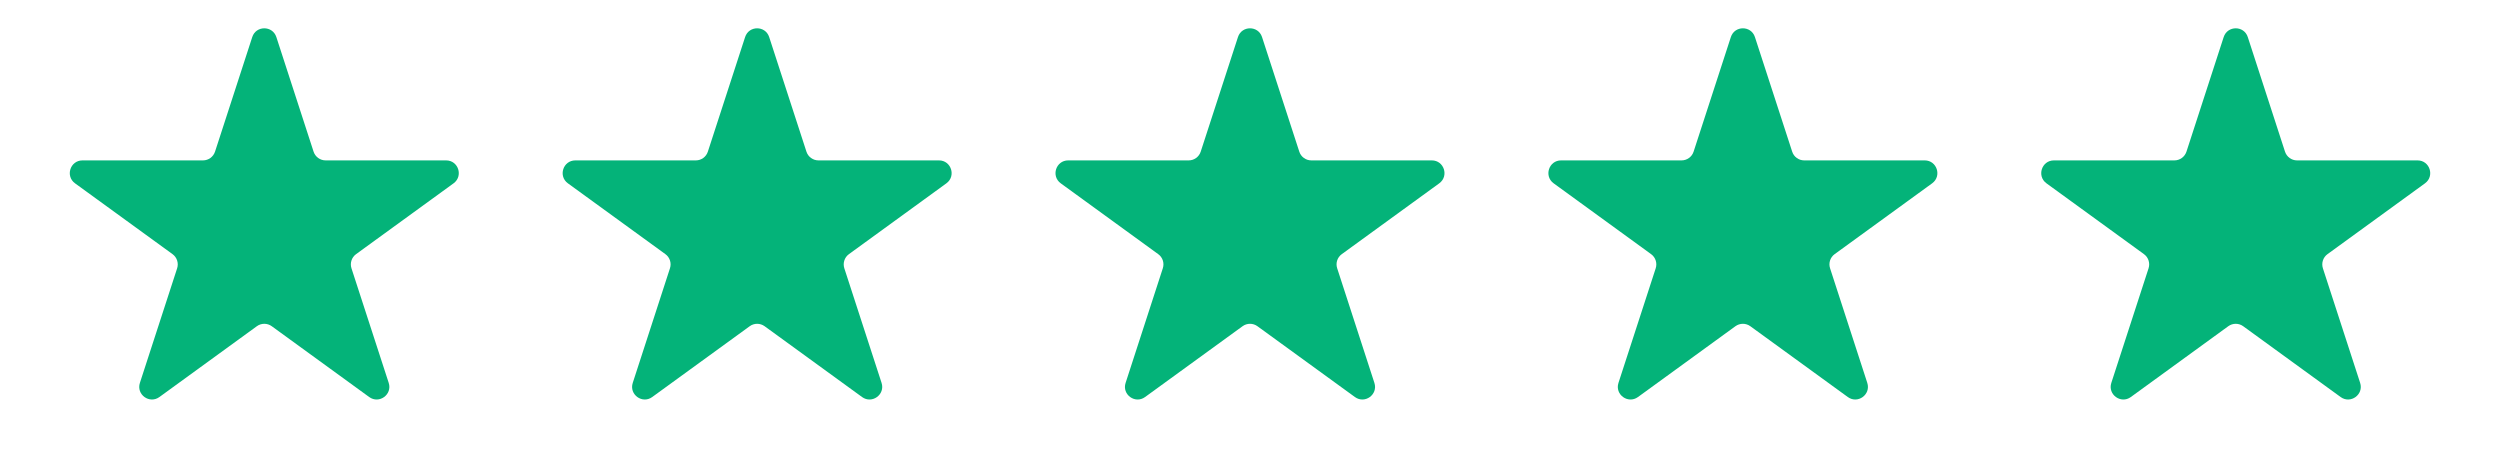
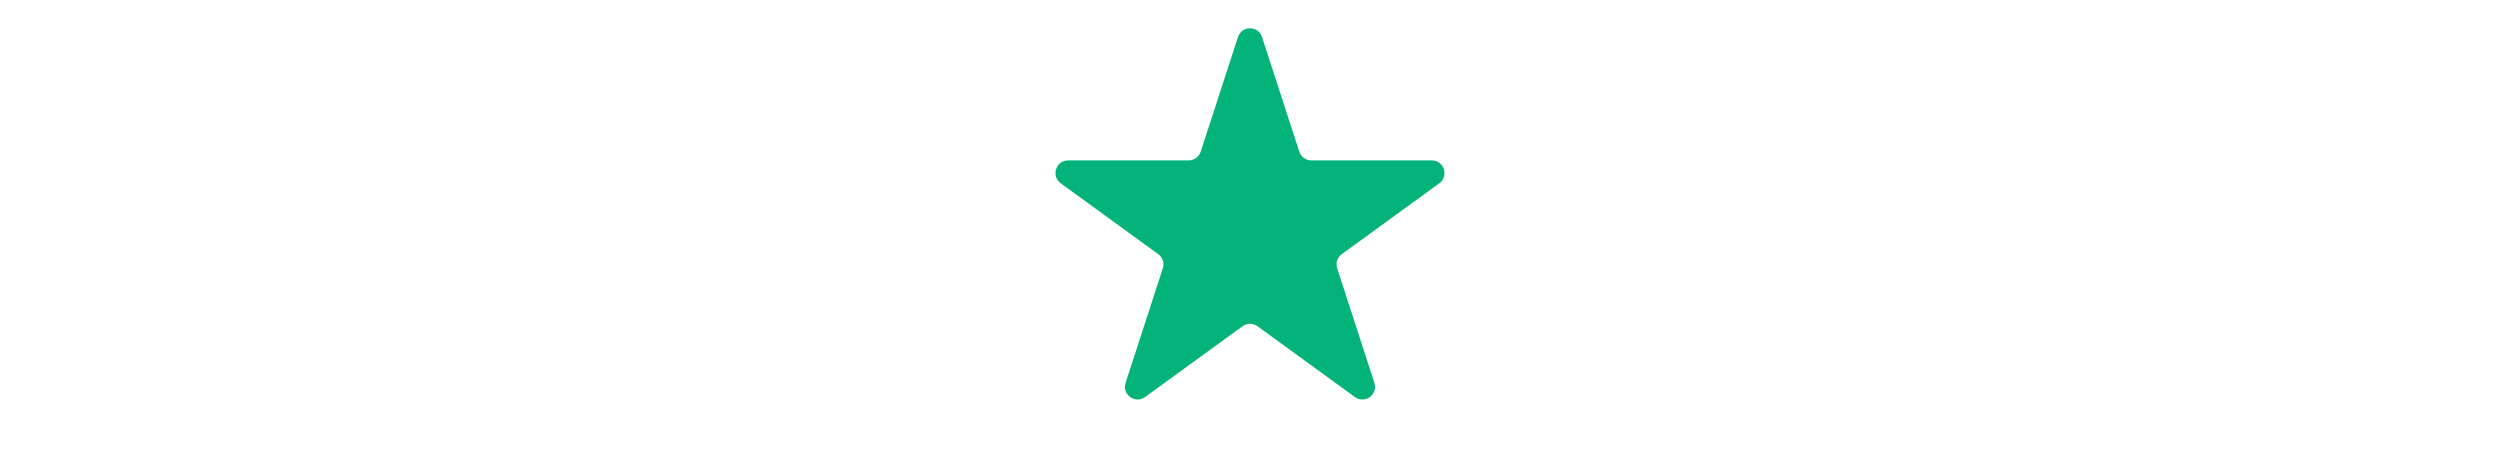
<svg xmlns="http://www.w3.org/2000/svg" width="70" height="13" viewBox="0 0 70 13" fill="none">
-   <path d="M7.063 1.038C7.169 0.711 7.631 0.711 7.738 1.038L8.78 4.246C8.828 4.392 8.964 4.491 9.117 4.491H12.491C12.835 4.491 12.977 4.931 12.7 5.133L9.97 7.116C9.846 7.206 9.794 7.366 9.841 7.512L10.884 10.721C10.99 11.047 10.616 11.319 10.338 11.117L7.609 9.134C7.485 9.044 7.316 9.044 7.192 9.134L4.463 11.117C4.185 11.319 3.811 11.047 3.917 10.721L4.96 7.512C5.007 7.366 4.955 7.206 4.831 7.116L2.101 5.133C1.823 4.931 1.966 4.491 2.31 4.491H5.683C5.837 4.491 5.973 4.392 6.021 4.246L7.063 1.038Z" fill="#04B379" />
-   <path d="M20.863 1.038C20.969 0.711 21.431 0.711 21.537 1.038L22.58 4.246C22.627 4.392 22.764 4.491 22.917 4.491H26.291C26.634 4.491 26.777 4.931 26.499 5.133L23.77 7.116C23.646 7.206 23.594 7.366 23.641 7.512L24.684 10.721C24.79 11.047 24.416 11.319 24.138 11.117L21.409 9.134C21.284 9.044 21.116 9.044 20.992 9.134L18.262 11.117C17.985 11.319 17.611 11.047 17.717 10.721L18.759 7.512C18.807 7.366 18.755 7.206 18.631 7.116L15.901 5.133C15.623 4.931 15.766 4.491 16.11 4.491H19.483C19.637 4.491 19.773 4.392 19.82 4.246L20.863 1.038Z" fill="#04B379" />
  <path d="M34.663 1.038C34.769 0.711 35.231 0.711 35.337 1.038L36.38 4.246C36.427 4.392 36.563 4.491 36.717 4.491H40.091C40.434 4.491 40.577 4.931 40.299 5.133L37.57 7.116C37.445 7.206 37.393 7.366 37.441 7.512L38.483 10.721C38.59 11.047 38.216 11.319 37.938 11.117L35.208 9.134C35.084 9.044 34.916 9.044 34.792 9.134L32.062 11.117C31.784 11.319 31.41 11.047 31.517 10.721L32.559 7.512C32.607 7.366 32.555 7.206 32.43 7.116L29.701 5.133C29.423 4.931 29.566 4.491 29.909 4.491H33.283C33.437 4.491 33.573 4.392 33.62 4.246L34.663 1.038Z" fill="#04B379" />
-   <path d="M48.464 1.038C48.57 0.711 49.032 0.711 49.138 1.038L50.181 4.246C50.228 4.392 50.364 4.491 50.518 4.491H53.892C54.235 4.491 54.378 4.931 54.1 5.133L51.37 7.116C51.246 7.206 51.194 7.366 51.242 7.512L52.284 10.721C52.39 11.047 52.017 11.319 51.739 11.117L49.009 9.134C48.885 9.044 48.717 9.044 48.592 9.134L45.863 11.117C45.585 11.319 45.211 11.047 45.317 10.721L46.36 7.512C46.407 7.366 46.355 7.206 46.231 7.116L43.502 5.133C43.224 4.931 43.367 4.491 43.71 4.491H47.084C47.237 4.491 47.374 4.392 47.421 4.246L48.464 1.038Z" fill="#04B379" />
-   <path d="M62.263 1.038C62.37 0.711 62.832 0.711 62.938 1.038L63.98 4.246C64.028 4.392 64.164 4.491 64.317 4.491H67.691C68.035 4.491 68.177 4.931 67.9 5.133L65.17 7.116C65.046 7.206 64.994 7.366 65.041 7.512L66.084 10.721C66.19 11.047 65.816 11.319 65.538 11.117L62.809 9.134C62.685 9.044 62.517 9.044 62.392 9.134L59.663 11.117C59.385 11.319 59.011 11.047 59.117 10.721L60.16 7.512C60.207 7.366 60.155 7.206 60.031 7.116L57.301 5.133C57.024 4.931 57.166 4.491 57.51 4.491H60.884C61.037 4.491 61.173 4.392 61.221 4.246L62.263 1.038Z" fill="#04B379" />
</svg>